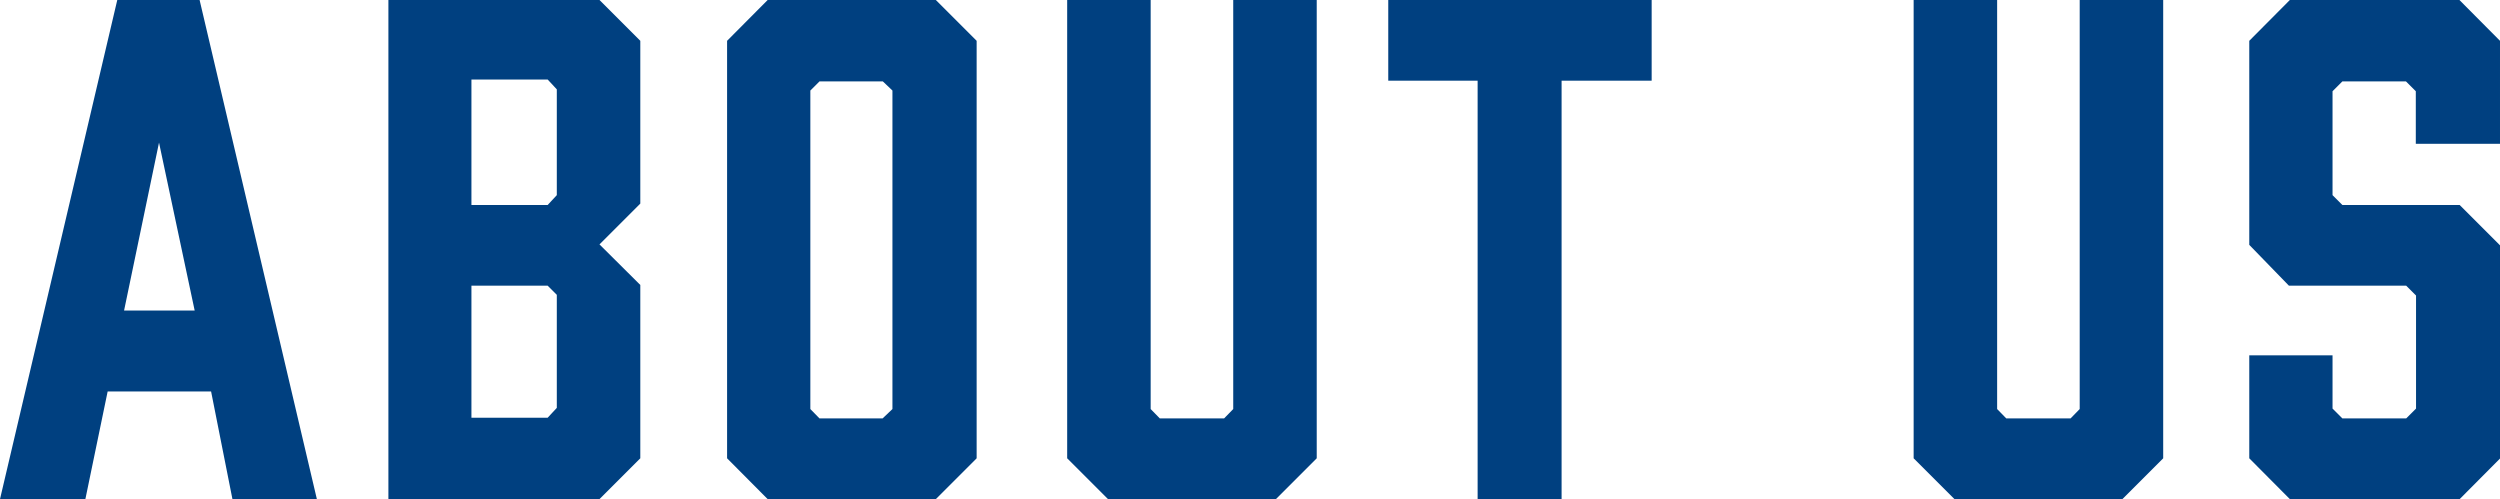
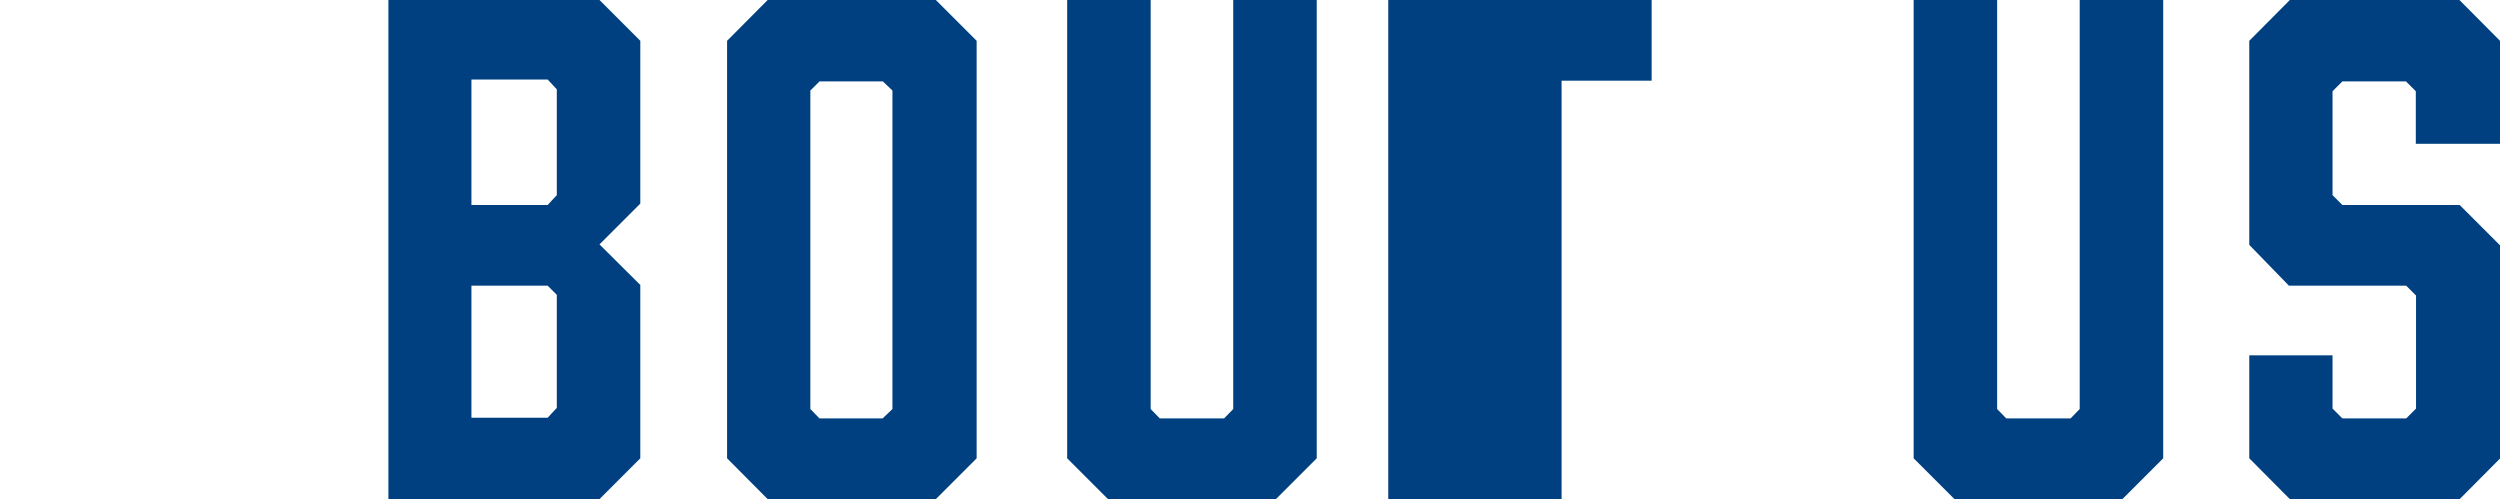
<svg xmlns="http://www.w3.org/2000/svg" viewBox="0 0 106.59 21.28">
  <defs>
    <style>.cls-1{fill:#004080;}</style>
  </defs>
  <title>アセット 7</title>
  <g id="レイヤー_2" data-name="レイヤー 2">
    <g id="base">
-       <path class="cls-1" d="M9,16.69H4.59l-.95,4.59H0L5,0H8.51l5,21.28H9.91Zm-.7-3.45L6.78,6.08,5.29,13.24Z" />
      <path class="cls-1" d="M25.56,0,27.3,1.74V8.68l-1.74,1.74,1.74,1.73v7.39l-1.74,1.74h-9V0ZM23.35,8.74l.39-.42V3.81l-.39-.42H20.1V8.74Zm0,3.44H20.1v5.63h3.25l.39-.42V12.57Z" />
      <path class="cls-1" d="M41.64,1.74v17.8L39.9,21.28H32.73L31,19.54V1.74L32.73,0H39.9Zm-4,1.73H34.94l-.39.39V17.44l.39.4h2.69l.42-.4V3.86Z" />
      <path class="cls-1" d="M56.14,19.54,54.4,21.28H47.24L45.5,19.54V0h3.56V17.44l.39.4h2.74l.39-.4V0h3.56Z" />
-       <path class="cls-1" d="M70.42,3.44H66.58V21.28H63V3.44H59.19V0H70.42Z" />
+       <path class="cls-1" d="M70.42,3.44H66.58V21.28H63H59.19V0H70.42Z" />
      <path class="cls-1" d="M92.23,19.54l-1.74,1.74H83.33l-1.74-1.74V0h3.56V17.44l.39.4h2.74l.39-.4V0h3.56Z" />
      <path class="cls-1" d="M103,6.13V3.89l-.42-.42H99.87l-.42.42V8.32l.42.42h5l1.73,1.73v9.07l-1.73,1.74H97.63L95.9,19.54V15.15h3.55v2.27l.42.42h2.72l.42-.42V12.6l-.42-.42h-5L95.9,10.44V1.74L97.63,0h7.23l1.73,1.74V6.13Z" />
    </g>
  </g>
</svg>